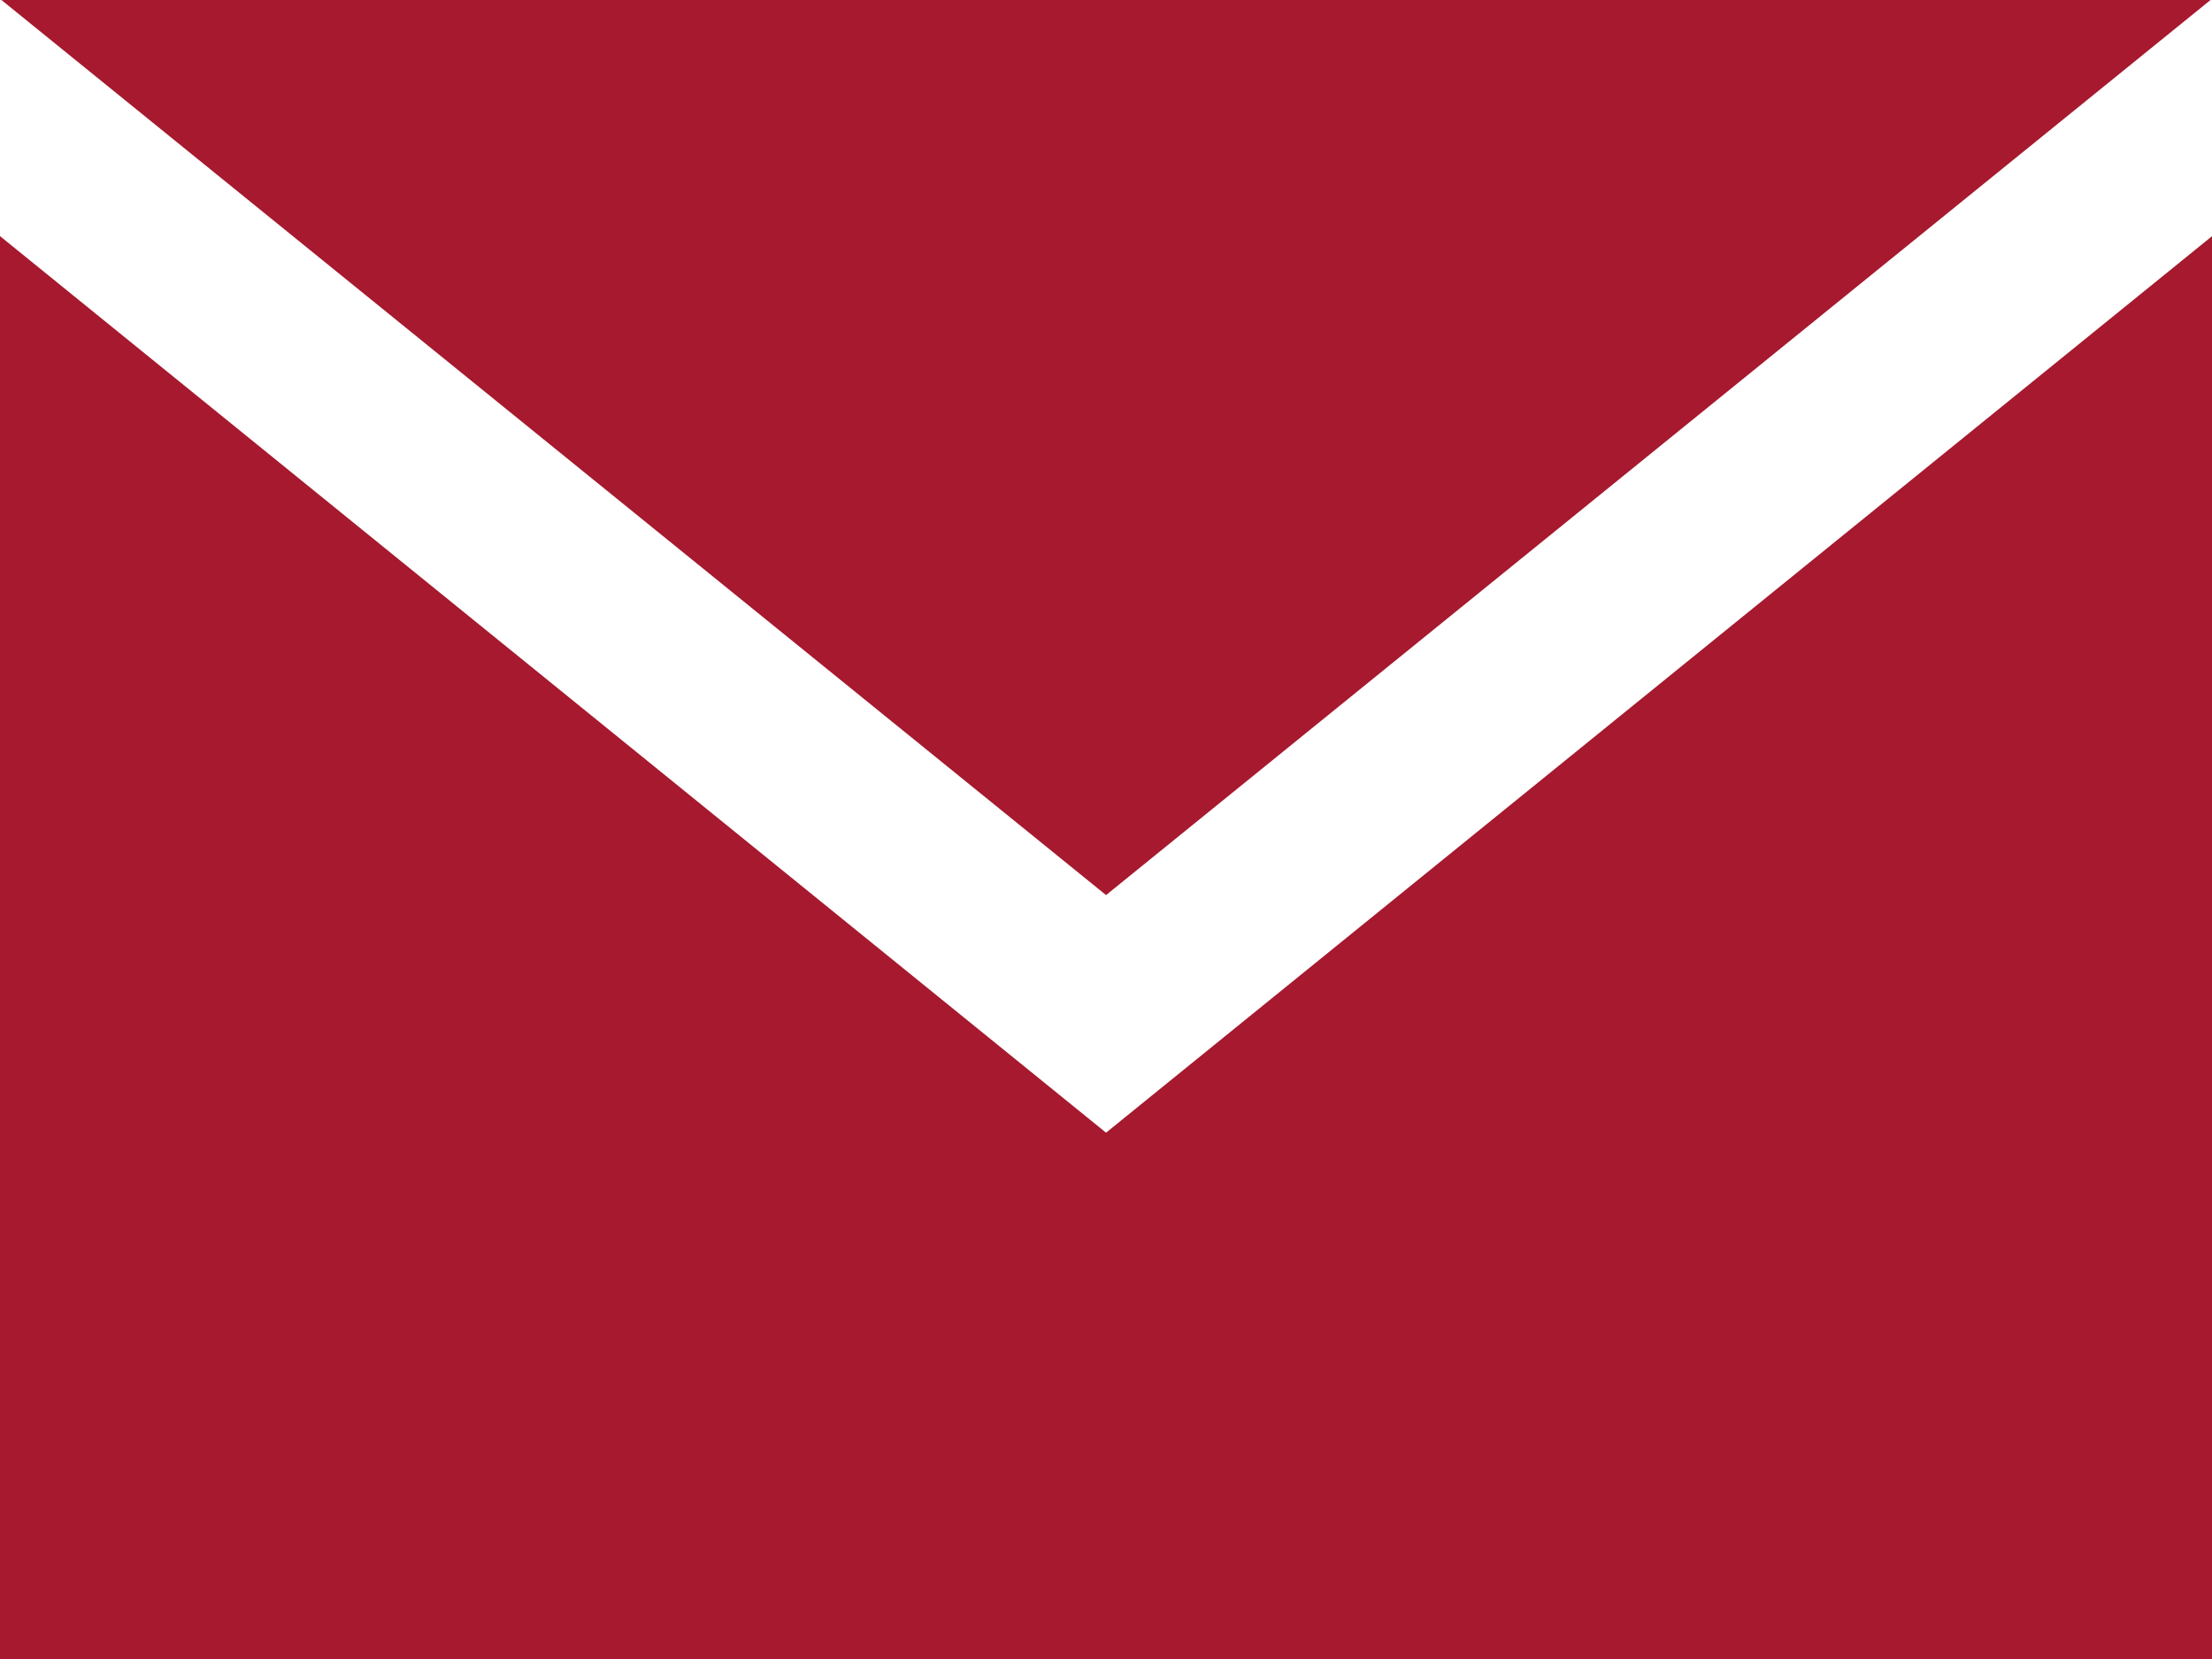
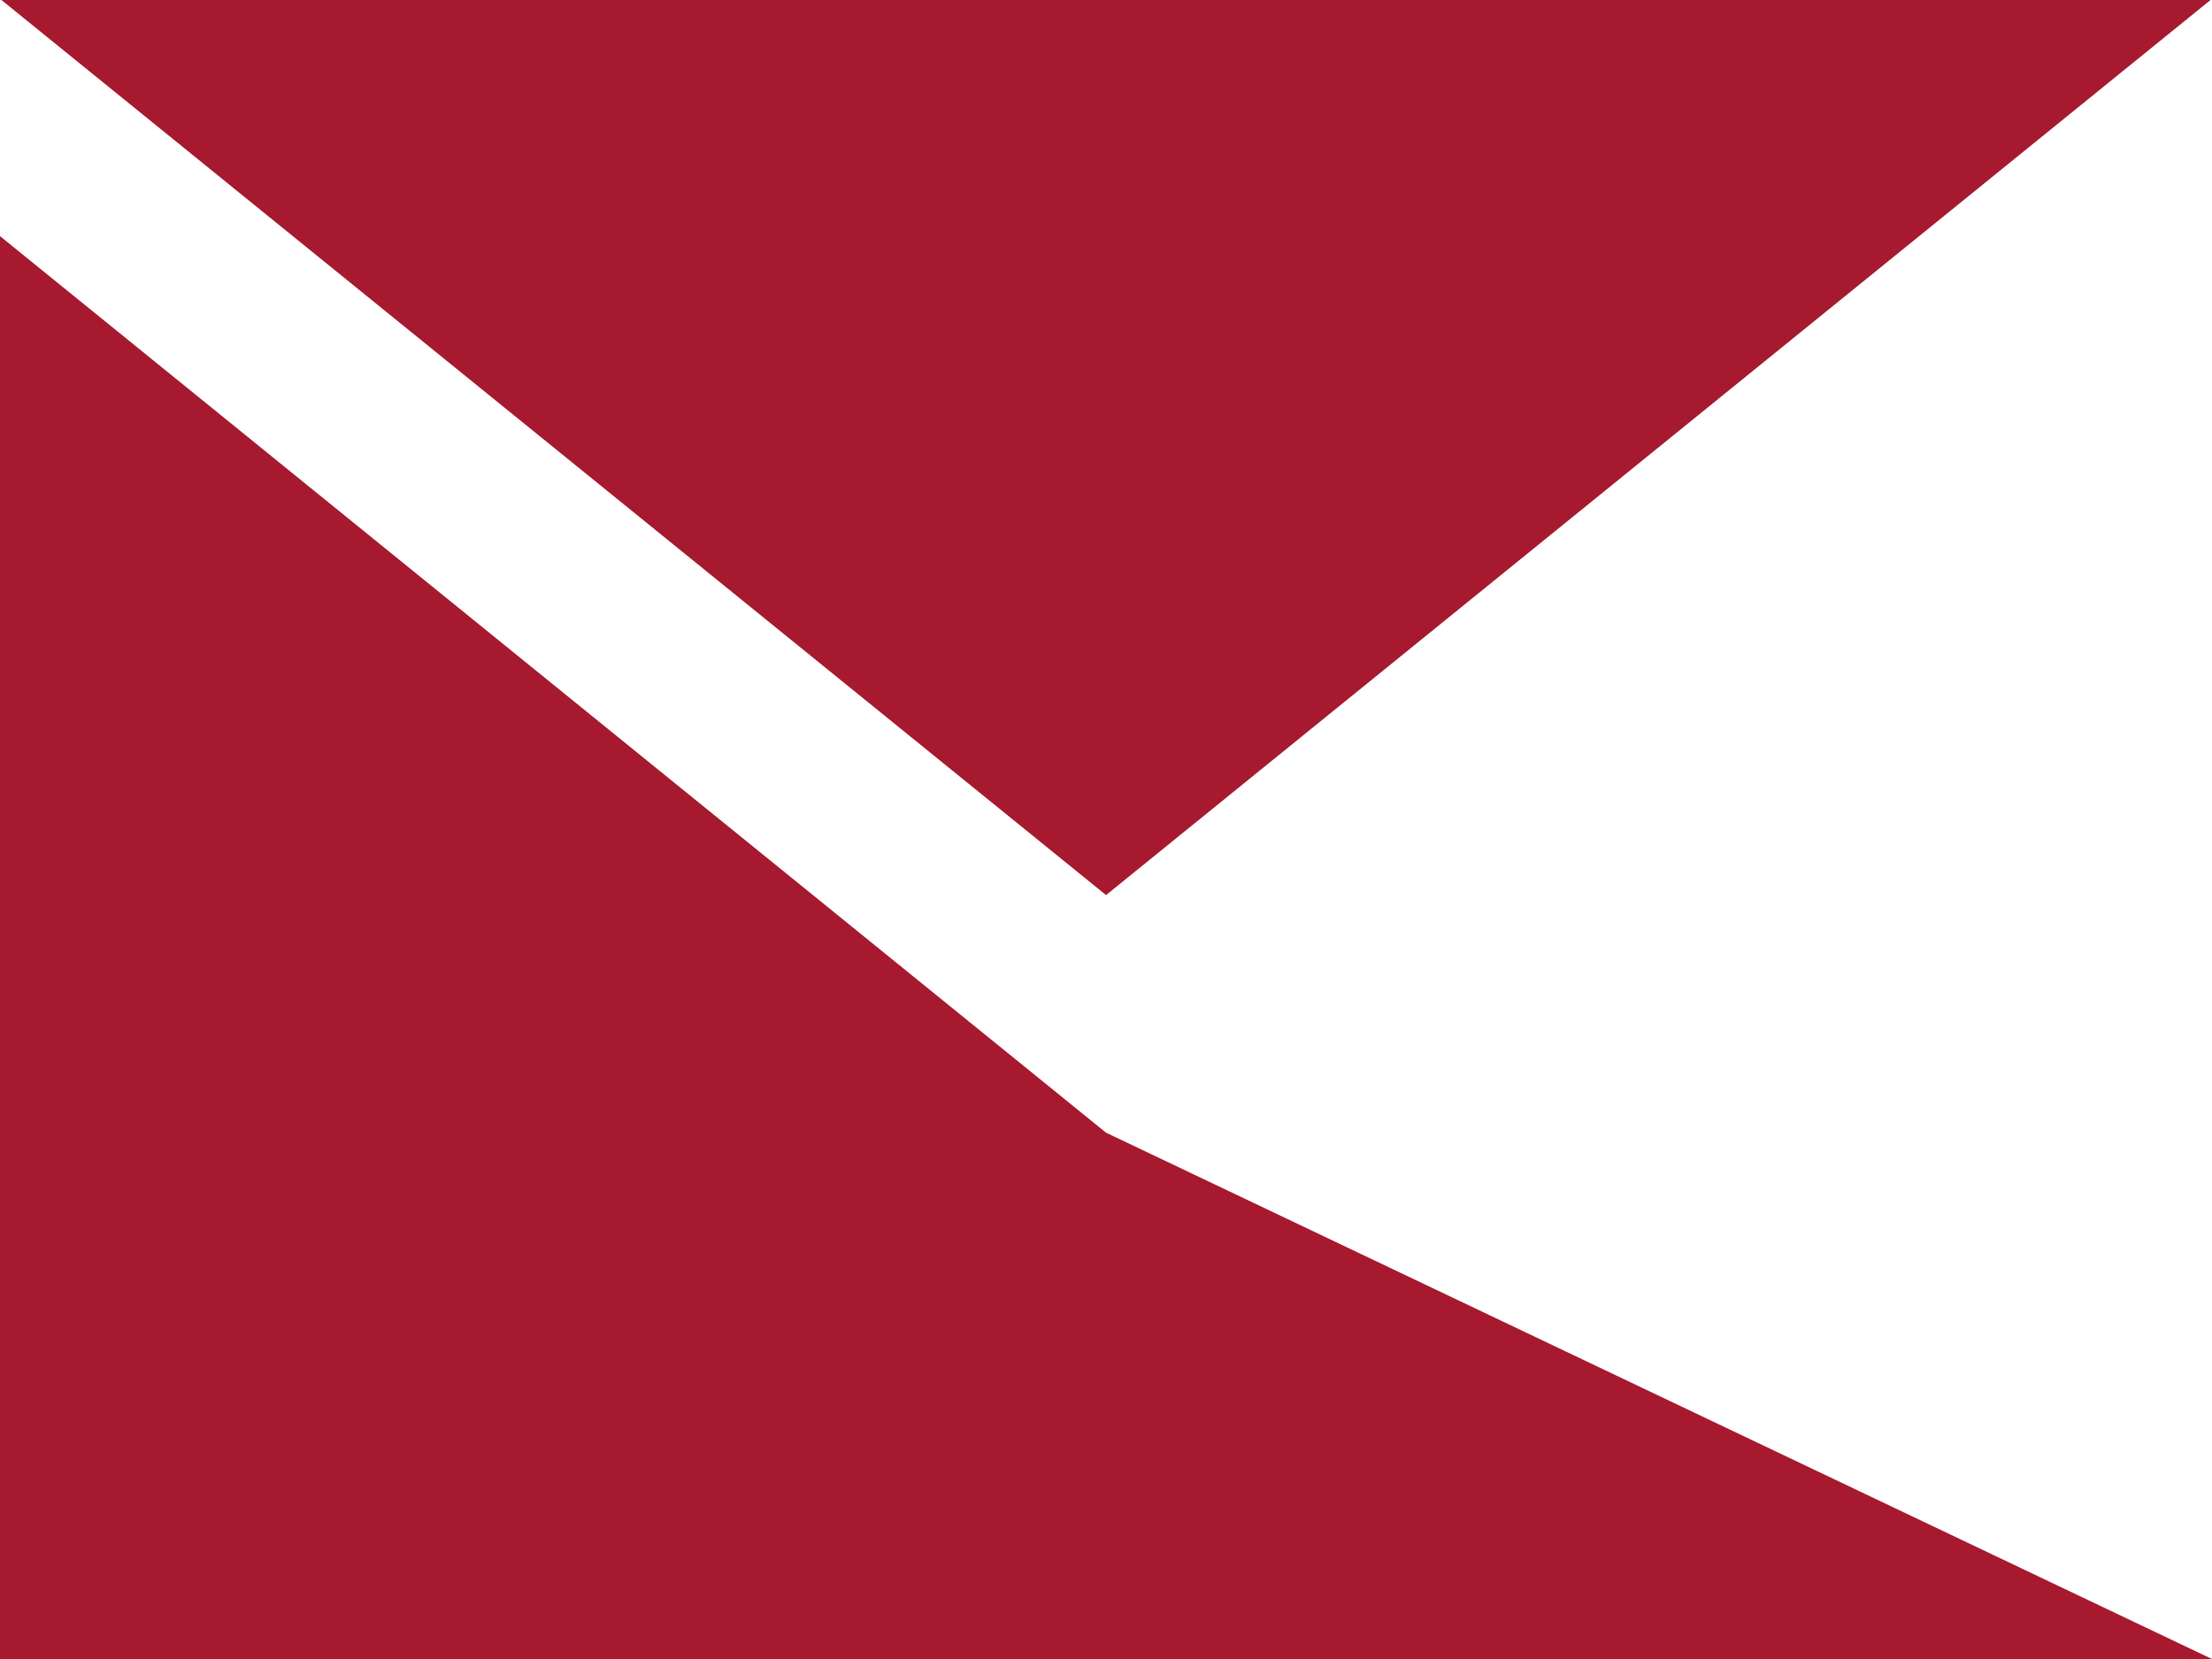
<svg xmlns="http://www.w3.org/2000/svg" id="Artwork_19" data-name="Artwork 19" width="43.598" height="32.703" viewBox="0 0 43.598 32.703">
  <g id="Group_124" data-name="Group 124">
-     <path id="Path_152" data-name="Path 152" d="M21.8,17.642.028,0H43.569Zm0,4.683L0,4.654V32.7H43.6V4.654Z" fill="#a6192e" />
+     <path id="Path_152" data-name="Path 152" d="M21.8,17.642.028,0H43.569Zm0,4.683L0,4.654V32.7H43.6Z" fill="#a6192e" />
  </g>
</svg>